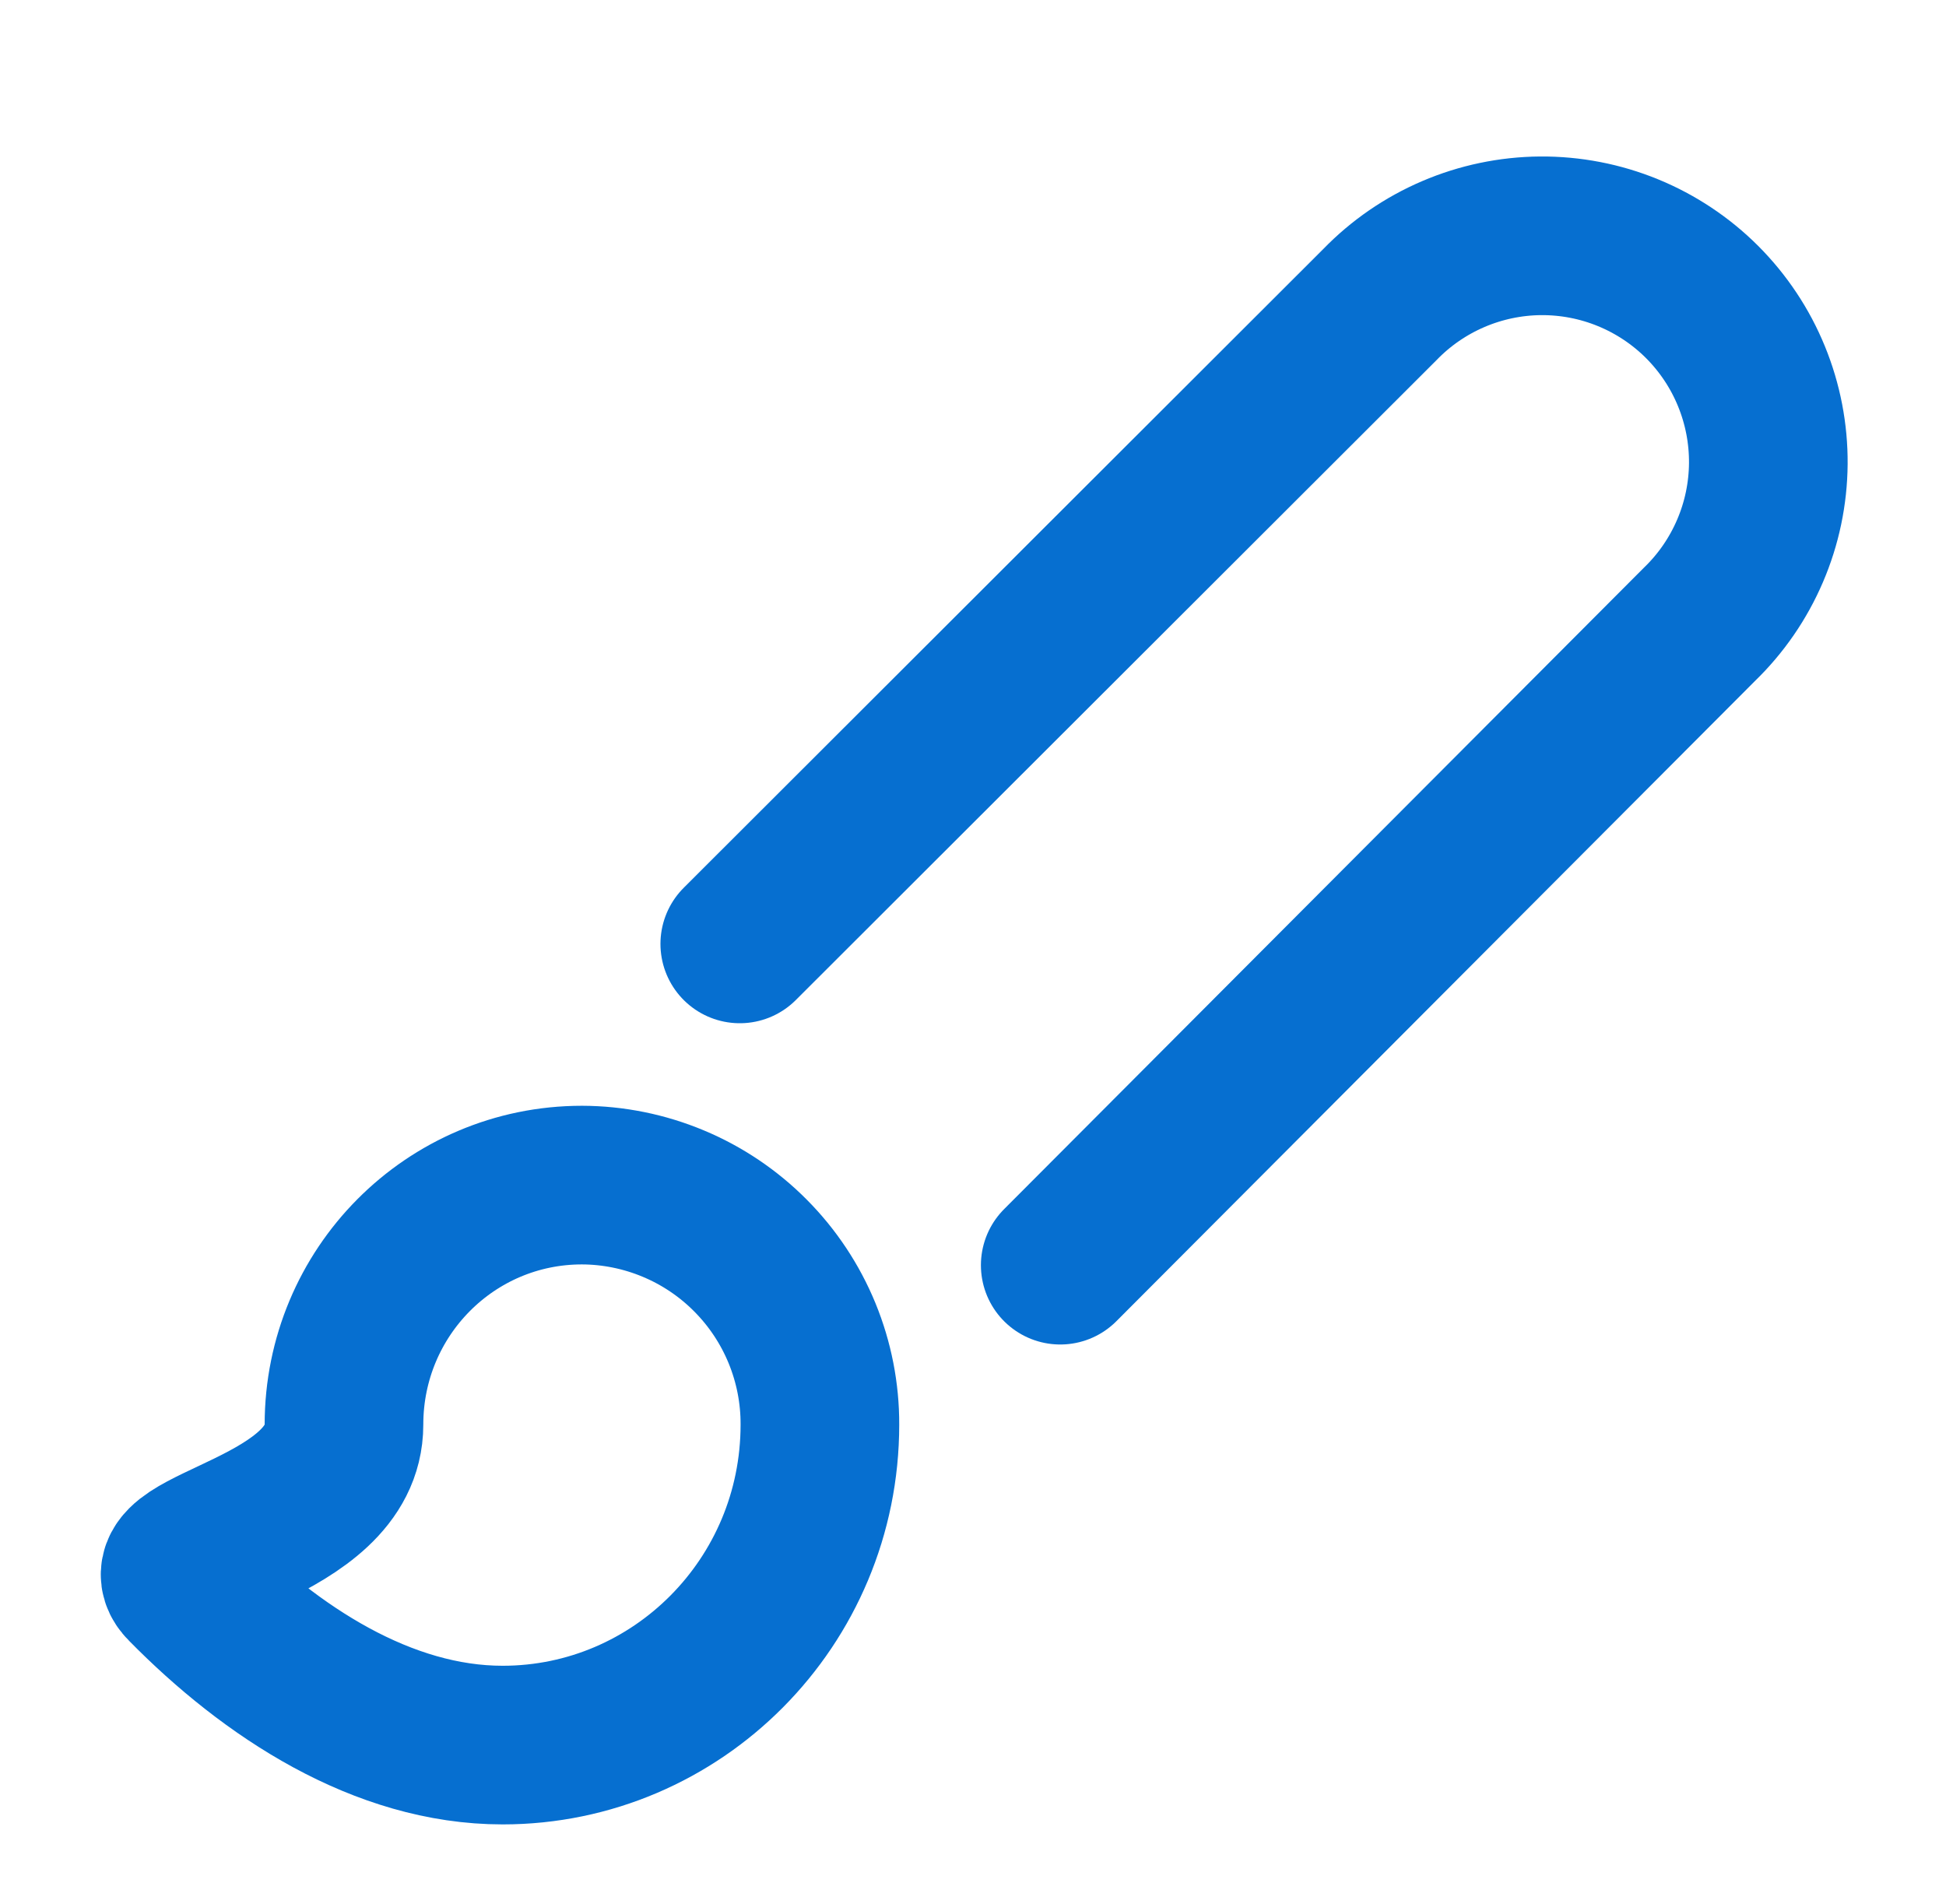
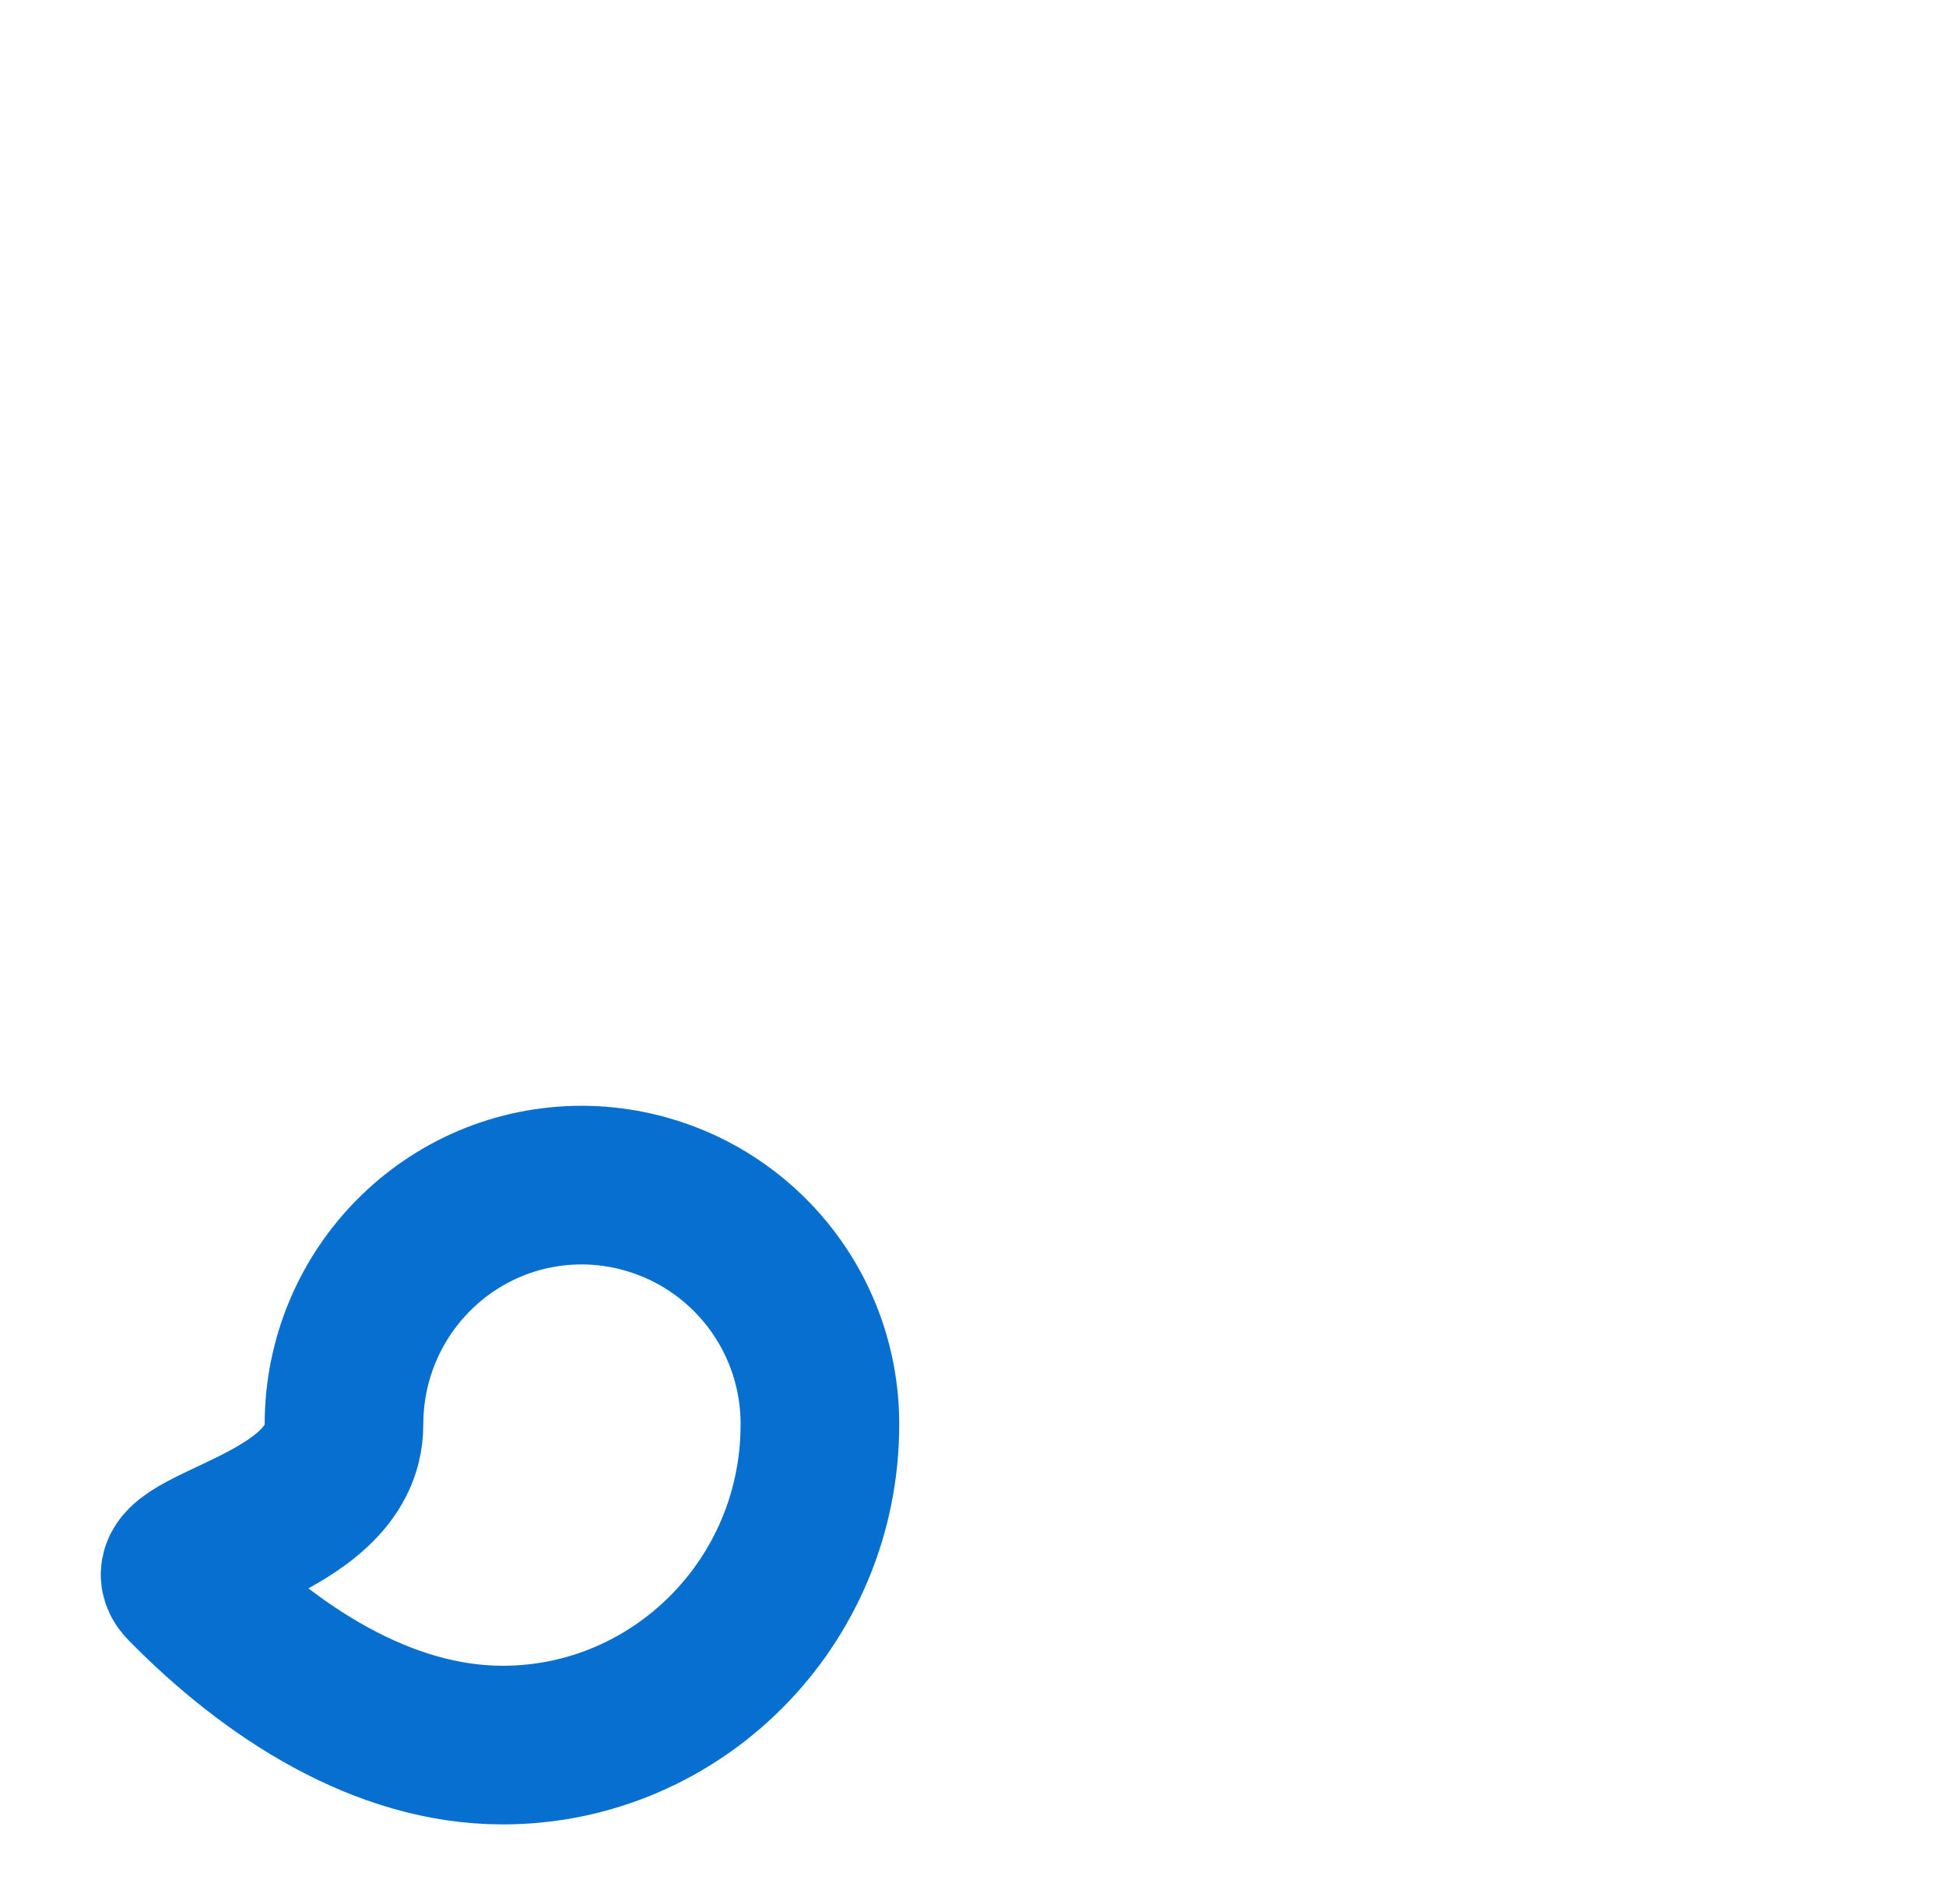
<svg xmlns="http://www.w3.org/2000/svg" width="46" height="45" viewBox="0 0 46 45" fill="none">
-   <path d="M17.487 22.312L32.618 7.2C33.111 6.691 33.701 6.285 34.353 6.006C35.004 5.727 35.705 5.58 36.414 5.574C37.123 5.569 37.826 5.704 38.482 5.973C39.138 6.242 39.734 6.638 40.235 7.139C40.736 7.641 41.133 8.237 41.401 8.893C41.67 9.549 41.805 10.252 41.8 10.96C41.794 11.669 41.648 12.37 41.368 13.022C41.089 13.673 40.684 14.263 40.174 14.756L25.062 29.906" stroke="#066FD0" stroke-width="3.75" stroke-linecap="round" stroke-linejoin="round" />
  <path d="M13.756 28.013C10.644 28.013 8.131 30.544 8.131 33.675C8.131 36.169 3.444 36.525 4.381 37.463C6.406 39.525 9.05 41.25 11.881 41.25C16.006 41.25 19.381 37.875 19.381 33.675C19.384 32.934 19.24 32.2 18.959 31.514C18.677 30.828 18.264 30.205 17.741 29.679C17.219 29.153 16.598 28.735 15.915 28.45C15.231 28.164 14.497 28.015 13.756 28.013Z" stroke="#066FD0" stroke-width="3.75" stroke-linecap="round" stroke-linejoin="round" />
</svg>